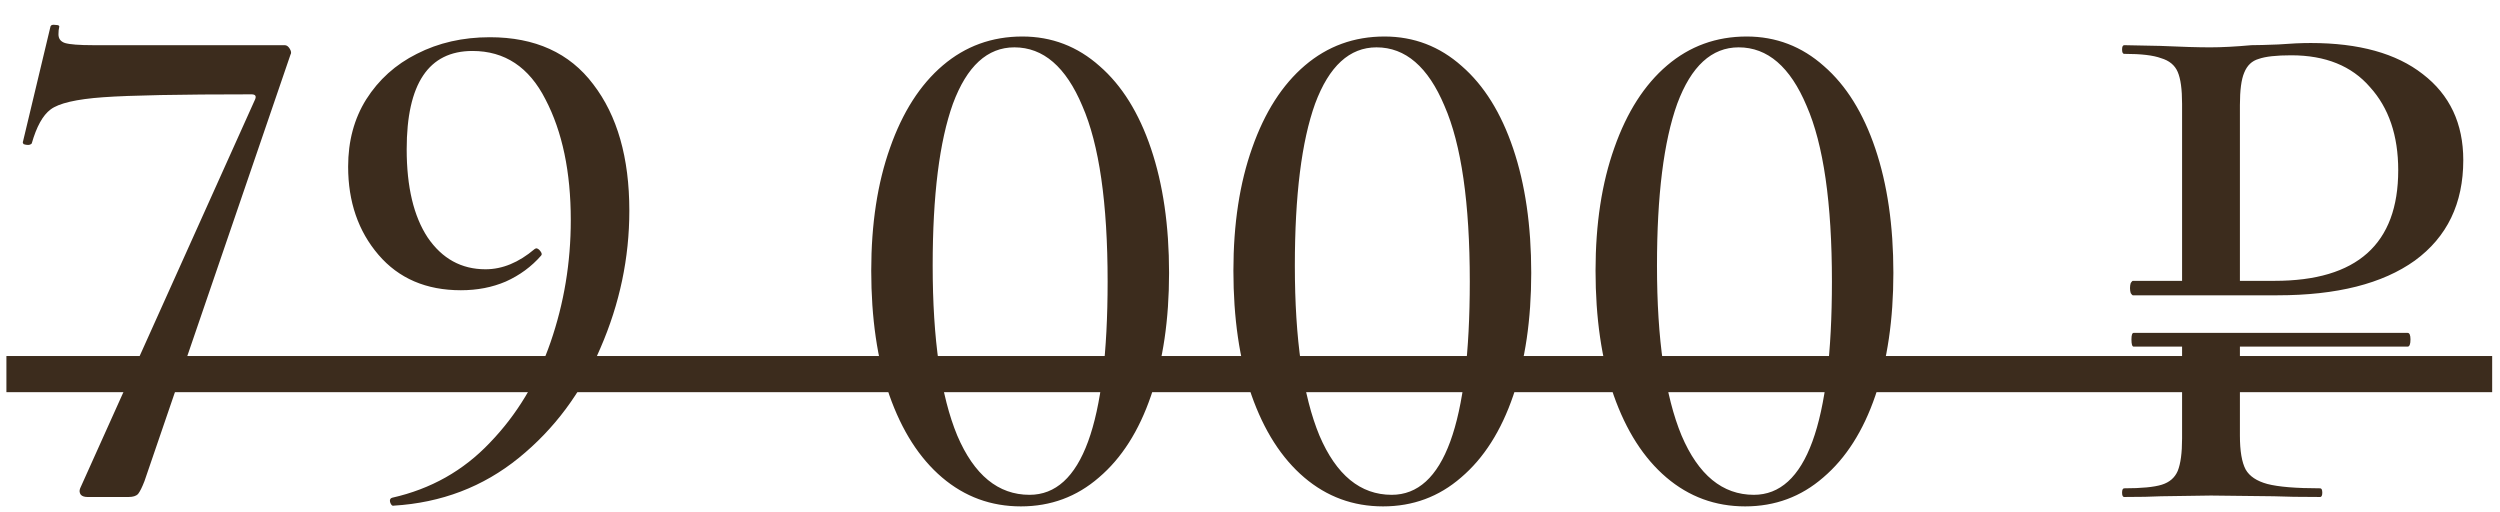
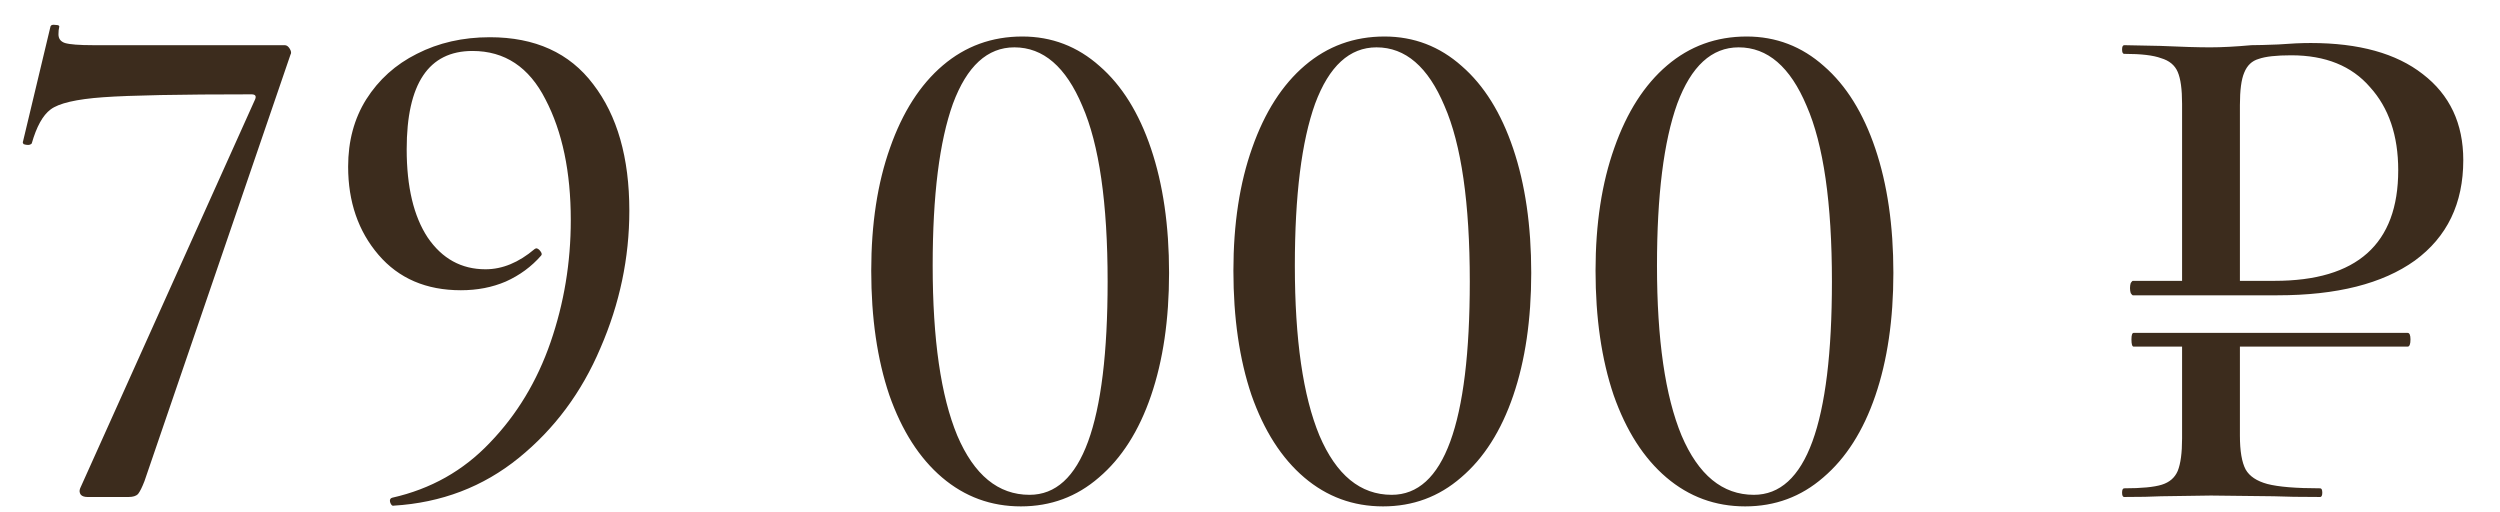
<svg xmlns="http://www.w3.org/2000/svg" width="83" height="17" viewBox="0 0 83 17" fill="none">
  <path d="M4.797 15.972C4.717 16.18 4.645 16.324 4.581 16.404C4.517 16.468 4.413 16.5 4.269 16.5H2.901C2.805 16.5 2.733 16.476 2.685 16.428C2.637 16.364 2.629 16.292 2.661 16.212L8.469 3.3C8.517 3.188 8.477 3.132 8.349 3.132C5.965 3.132 4.325 3.164 3.429 3.228C2.533 3.292 1.949 3.428 1.677 3.636C1.421 3.828 1.213 4.204 1.053 4.764C1.021 4.796 0.981 4.812 0.933 4.812C0.885 4.812 0.837 4.804 0.789 4.788C0.757 4.756 0.749 4.724 0.765 4.692L1.677 0.876C1.693 0.828 1.749 0.812 1.845 0.828C1.941 0.828 1.981 0.852 1.965 0.9C1.949 0.964 1.941 1.044 1.941 1.14C1.941 1.284 2.013 1.38 2.157 1.428C2.317 1.476 2.629 1.5 3.093 1.5H9.453C9.517 1.5 9.573 1.54 9.621 1.62C9.669 1.7 9.677 1.764 9.645 1.812L4.797 15.972ZM15.302 9.636C14.15 9.636 13.238 9.244 12.566 8.46C11.894 7.676 11.558 6.7 11.558 5.532C11.558 4.684 11.758 3.94 12.158 3.3C12.574 2.644 13.134 2.14 13.838 1.788C14.558 1.42 15.366 1.236 16.262 1.236C17.766 1.236 18.91 1.756 19.694 2.796C20.494 3.836 20.894 5.236 20.894 6.996C20.894 8.564 20.574 10.084 19.934 11.556C19.31 13.028 18.406 14.244 17.222 15.204C16.038 16.164 14.654 16.692 13.07 16.788C13.022 16.804 12.982 16.764 12.95 16.668C12.934 16.588 12.958 16.54 13.022 16.524C14.302 16.236 15.382 15.628 16.262 14.7C17.158 13.772 17.83 12.66 18.278 11.364C18.726 10.068 18.95 8.716 18.95 7.308C18.95 5.708 18.67 4.372 18.11 3.3C17.566 2.228 16.758 1.692 15.686 1.692C14.23 1.692 13.502 2.78 13.502 4.956C13.502 6.204 13.734 7.18 14.198 7.884C14.678 8.588 15.318 8.94 16.118 8.94C16.678 8.94 17.222 8.716 17.75 8.268L17.798 8.244C17.846 8.244 17.894 8.276 17.942 8.34C17.99 8.404 17.998 8.452 17.966 8.484C17.646 8.852 17.254 9.14 16.79 9.348C16.342 9.54 15.846 9.636 15.302 9.636ZM33.893 16.812C32.901 16.812 32.029 16.492 31.277 15.852C30.525 15.212 29.941 14.3 29.525 13.116C29.125 11.932 28.925 10.556 28.925 8.988C28.925 7.436 29.133 6.076 29.549 4.908C29.965 3.724 30.549 2.812 31.301 2.172C32.053 1.532 32.933 1.212 33.941 1.212C34.917 1.212 35.773 1.54 36.509 2.196C37.245 2.836 37.813 3.748 38.213 4.932C38.613 6.116 38.813 7.492 38.813 9.06C38.813 10.612 38.613 11.972 38.213 13.14C37.813 14.308 37.237 15.212 36.485 15.852C35.749 16.492 34.885 16.812 33.893 16.812ZM34.181 16.428C35.909 16.428 36.773 14.068 36.773 9.348C36.773 6.74 36.493 4.796 35.933 3.516C35.389 2.22 34.637 1.572 33.677 1.572C32.781 1.572 32.101 2.196 31.637 3.444C31.189 4.692 30.965 6.484 30.965 8.82C30.965 11.268 31.237 13.148 31.781 14.46C32.341 15.772 33.141 16.428 34.181 16.428ZM45.917 16.812C44.925 16.812 44.053 16.492 43.301 15.852C42.549 15.212 41.965 14.3 41.549 13.116C41.149 11.932 40.949 10.556 40.949 8.988C40.949 7.436 41.157 6.076 41.573 4.908C41.989 3.724 42.573 2.812 43.325 2.172C44.077 1.532 44.957 1.212 45.965 1.212C46.941 1.212 47.797 1.54 48.533 2.196C49.269 2.836 49.837 3.748 50.237 4.932C50.637 6.116 50.837 7.492 50.837 9.06C50.837 10.612 50.637 11.972 50.237 13.14C49.837 14.308 49.261 15.212 48.509 15.852C47.773 16.492 46.909 16.812 45.917 16.812ZM46.205 16.428C47.933 16.428 48.797 14.068 48.797 9.348C48.797 6.74 48.517 4.796 47.957 3.516C47.413 2.22 46.661 1.572 45.701 1.572C44.805 1.572 44.125 2.196 43.661 3.444C43.213 4.692 42.989 6.484 42.989 8.82C42.989 11.268 43.261 13.148 43.805 14.46C44.365 15.772 45.165 16.428 46.205 16.428ZM57.94 16.812C56.948 16.812 56.076 16.492 55.324 15.852C54.572 15.212 53.988 14.3 53.572 13.116C53.172 11.932 52.972 10.556 52.972 8.988C52.972 7.436 53.18 6.076 53.596 4.908C54.012 3.724 54.596 2.812 55.348 2.172C56.1 1.532 56.98 1.212 57.988 1.212C58.964 1.212 59.82 1.54 60.556 2.196C61.292 2.836 61.86 3.748 62.26 4.932C62.66 6.116 62.86 7.492 62.86 9.06C62.86 10.612 62.66 11.972 62.26 13.14C61.86 14.308 61.284 15.212 60.532 15.852C59.796 16.492 58.932 16.812 57.94 16.812ZM58.228 16.428C59.956 16.428 60.82 14.068 60.82 9.348C60.82 6.74 60.54 4.796 59.98 3.516C59.436 2.22 58.684 1.572 57.724 1.572C56.828 1.572 56.148 2.196 55.684 3.444C55.236 4.692 55.012 6.484 55.012 8.82C55.012 11.268 55.284 13.148 55.828 14.46C56.388 15.772 57.188 16.428 58.228 16.428ZM70.837 11.508C70.788 11.508 70.764 11.428 70.764 11.268C70.764 11.124 70.788 11.052 70.837 11.052H79.933C79.996 11.052 80.028 11.124 80.028 11.268C80.028 11.428 79.996 11.508 79.933 11.508H70.837ZM74.365 14.46C74.365 14.972 74.428 15.348 74.556 15.588C74.684 15.812 74.924 15.972 75.276 16.068C75.644 16.164 76.228 16.212 77.028 16.212C77.076 16.212 77.1 16.26 77.1 16.356C77.1 16.452 77.076 16.5 77.028 16.5C76.373 16.5 75.861 16.492 75.493 16.476L73.404 16.452L71.749 16.476C71.445 16.492 71.037 16.5 70.525 16.5C70.477 16.5 70.453 16.452 70.453 16.356C70.453 16.26 70.477 16.212 70.525 16.212C71.1 16.212 71.516 16.172 71.772 16.092C72.028 16.012 72.204 15.86 72.3 15.636C72.397 15.396 72.445 15.036 72.445 14.556V11.34H74.365V14.46ZM72.445 3.444C72.445 2.964 72.397 2.612 72.3 2.388C72.204 2.164 72.02 2.012 71.749 1.932C71.493 1.836 71.085 1.788 70.525 1.788C70.477 1.788 70.453 1.74 70.453 1.644C70.453 1.548 70.477 1.5 70.525 1.5L71.725 1.524C72.428 1.556 72.981 1.572 73.38 1.572C73.764 1.572 74.221 1.548 74.749 1.5C74.941 1.5 75.237 1.492 75.636 1.476C76.052 1.444 76.412 1.428 76.716 1.428C78.317 1.428 79.556 1.772 80.436 2.46C81.332 3.148 81.781 4.1 81.781 5.316C81.781 6.756 81.245 7.868 80.172 8.652C79.1 9.42 77.581 9.804 75.612 9.804H70.812C70.796 9.804 70.772 9.78 70.74 9.732C70.725 9.684 70.716 9.628 70.716 9.564C70.716 9.5 70.725 9.444 70.74 9.396C70.772 9.348 70.796 9.324 70.812 9.324H75.516C78.252 9.324 79.621 8.1 79.621 5.652C79.621 4.5 79.308 3.58 78.684 2.892C78.076 2.188 77.204 1.836 76.069 1.836C75.573 1.836 75.213 1.876 74.989 1.956C74.764 2.02 74.605 2.172 74.508 2.412C74.412 2.636 74.365 2.996 74.365 3.492V9.54H72.445V3.444Z" fill="#3C2C1D" />
-   <path d="M0.213 11.82H82.74V13.02H0.213V11.82Z" fill="#3C2C1D" />
</svg>